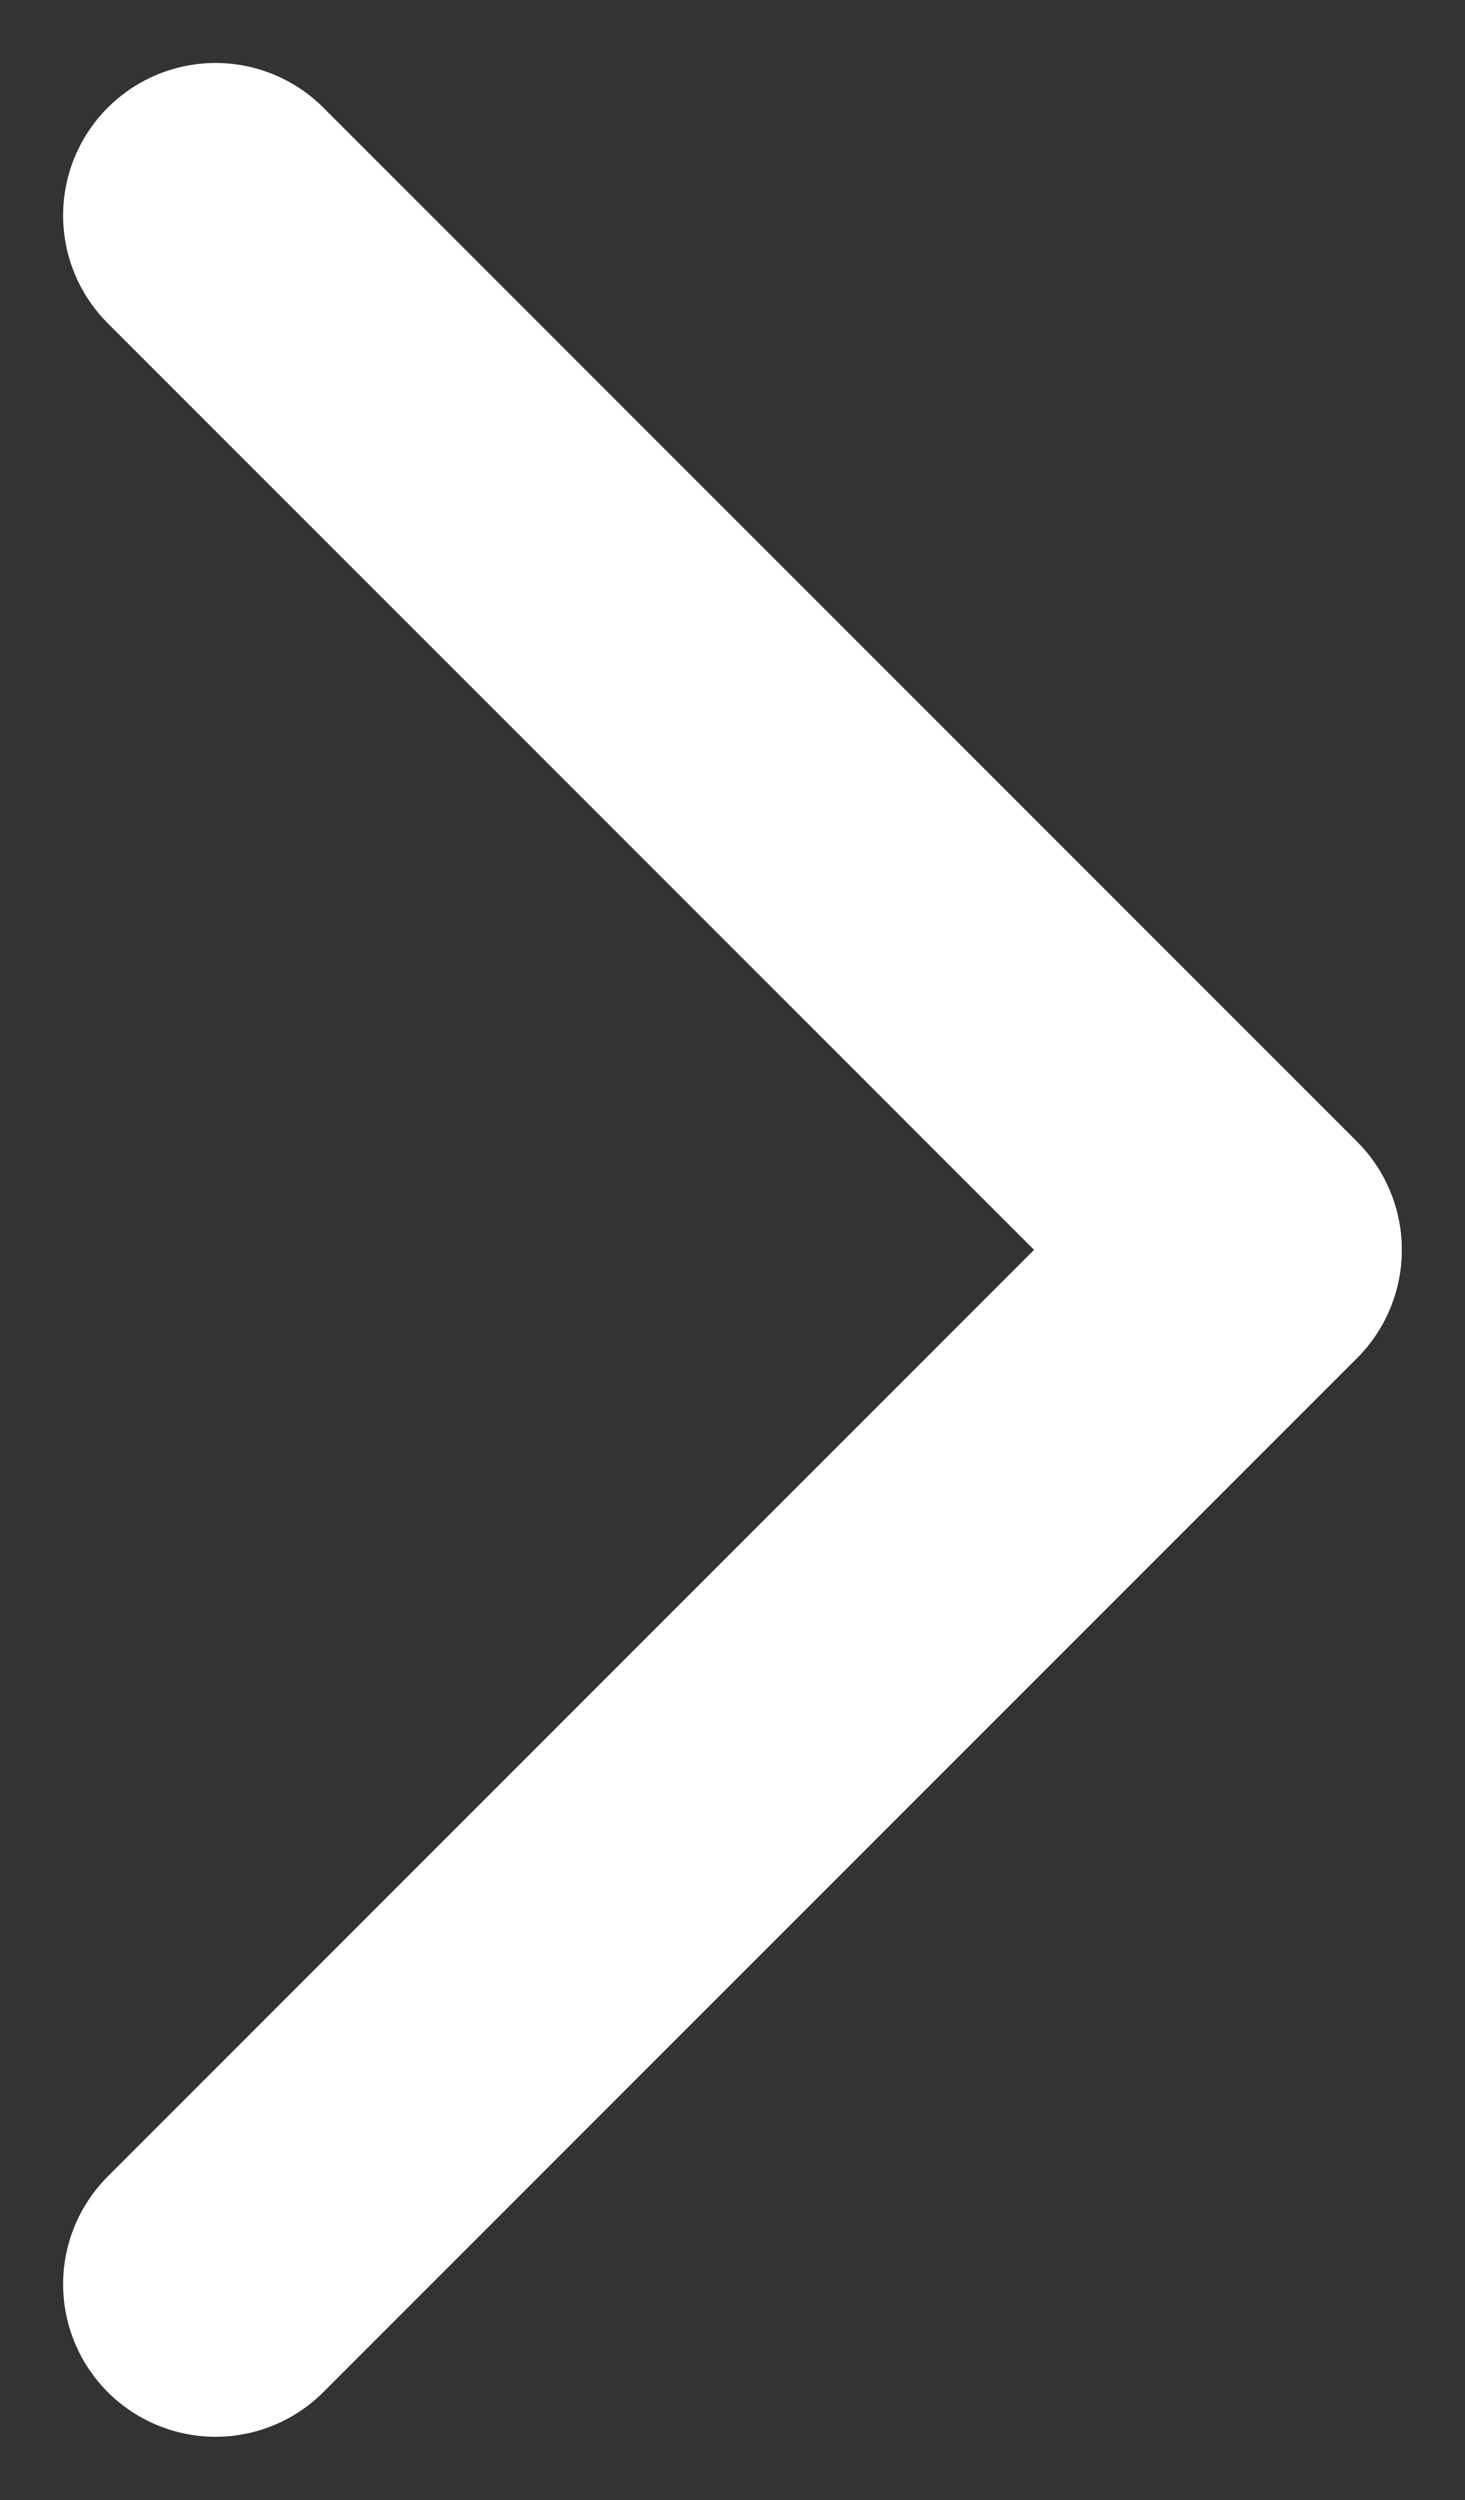
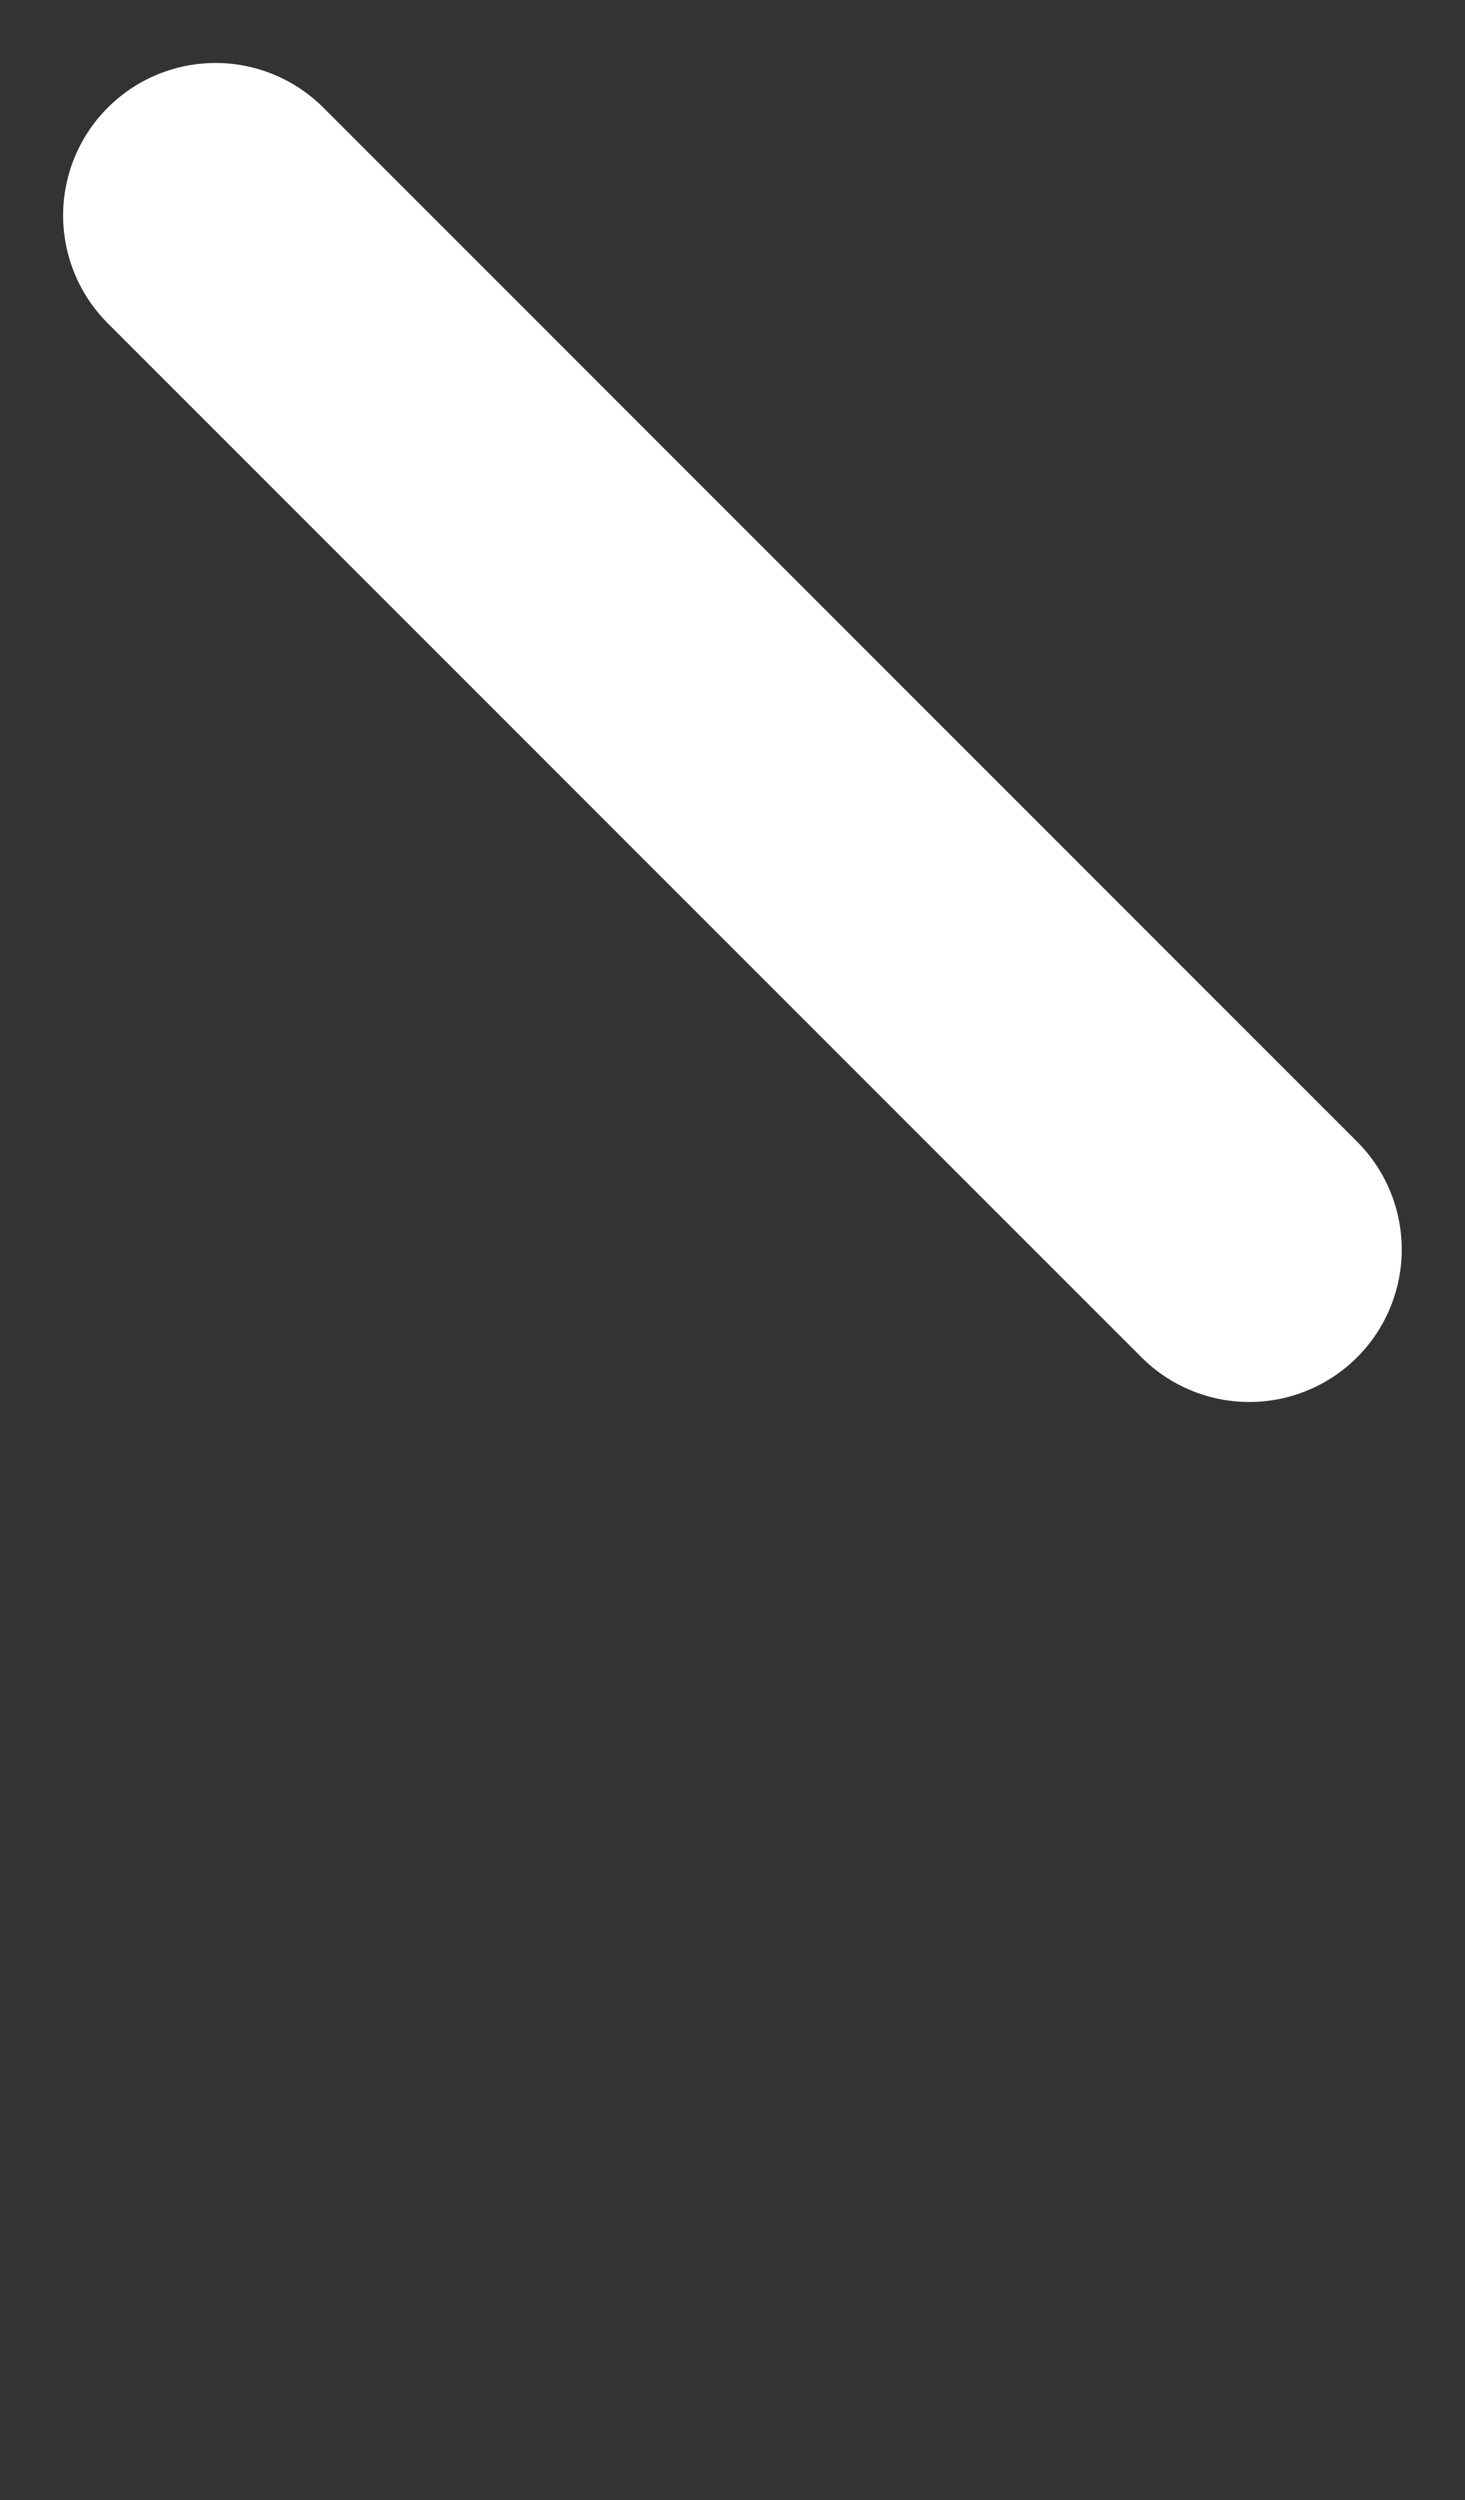
<svg xmlns="http://www.w3.org/2000/svg" height="16.395" viewBox="0 0 9.61 16.395" width="9.61">
  <rect x="0" y="0" width="9.61" height="16.395" fill="#333333" stroke="none" />
  <g fill="none" stroke="#fff" stroke-linecap="round" stroke-miterlimit="10" stroke-width="2" transform="matrix(0 -1 1 0 1.414 14.98)">
-     <path d="m0 0 6.781 6.781" />
    <path d="m13.567 0-6.781 6.781" />
  </g>
</svg>